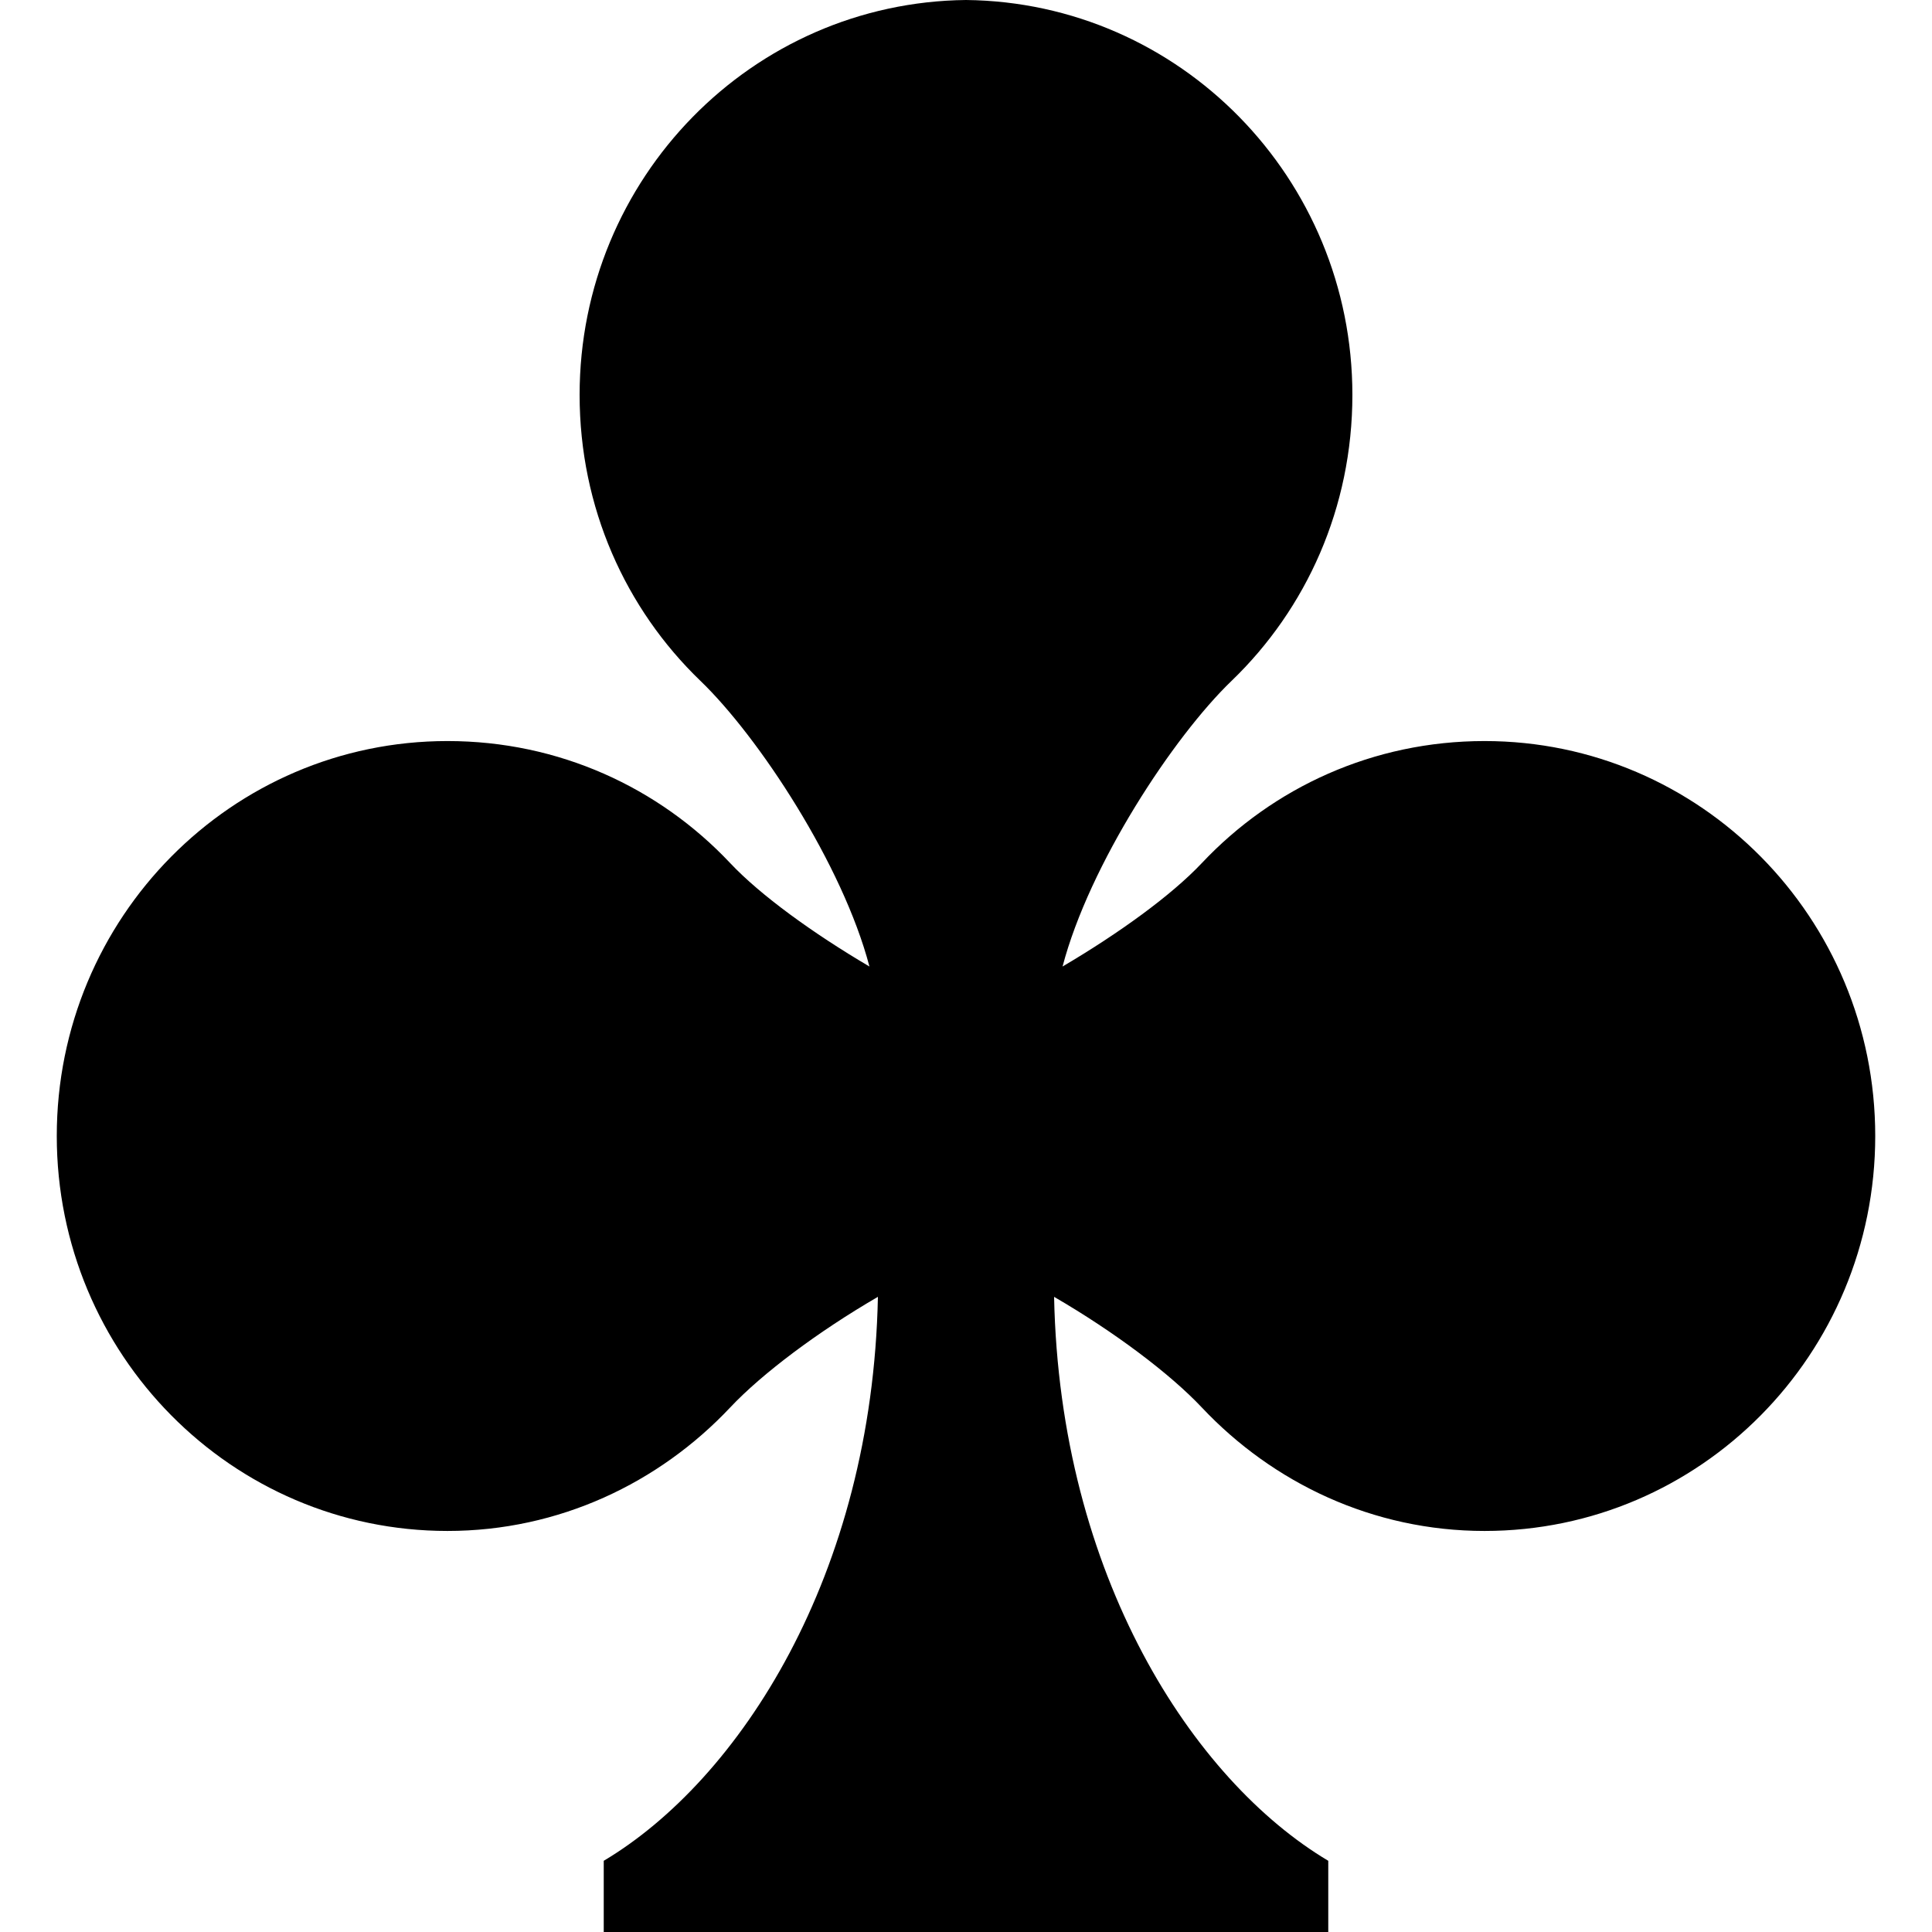
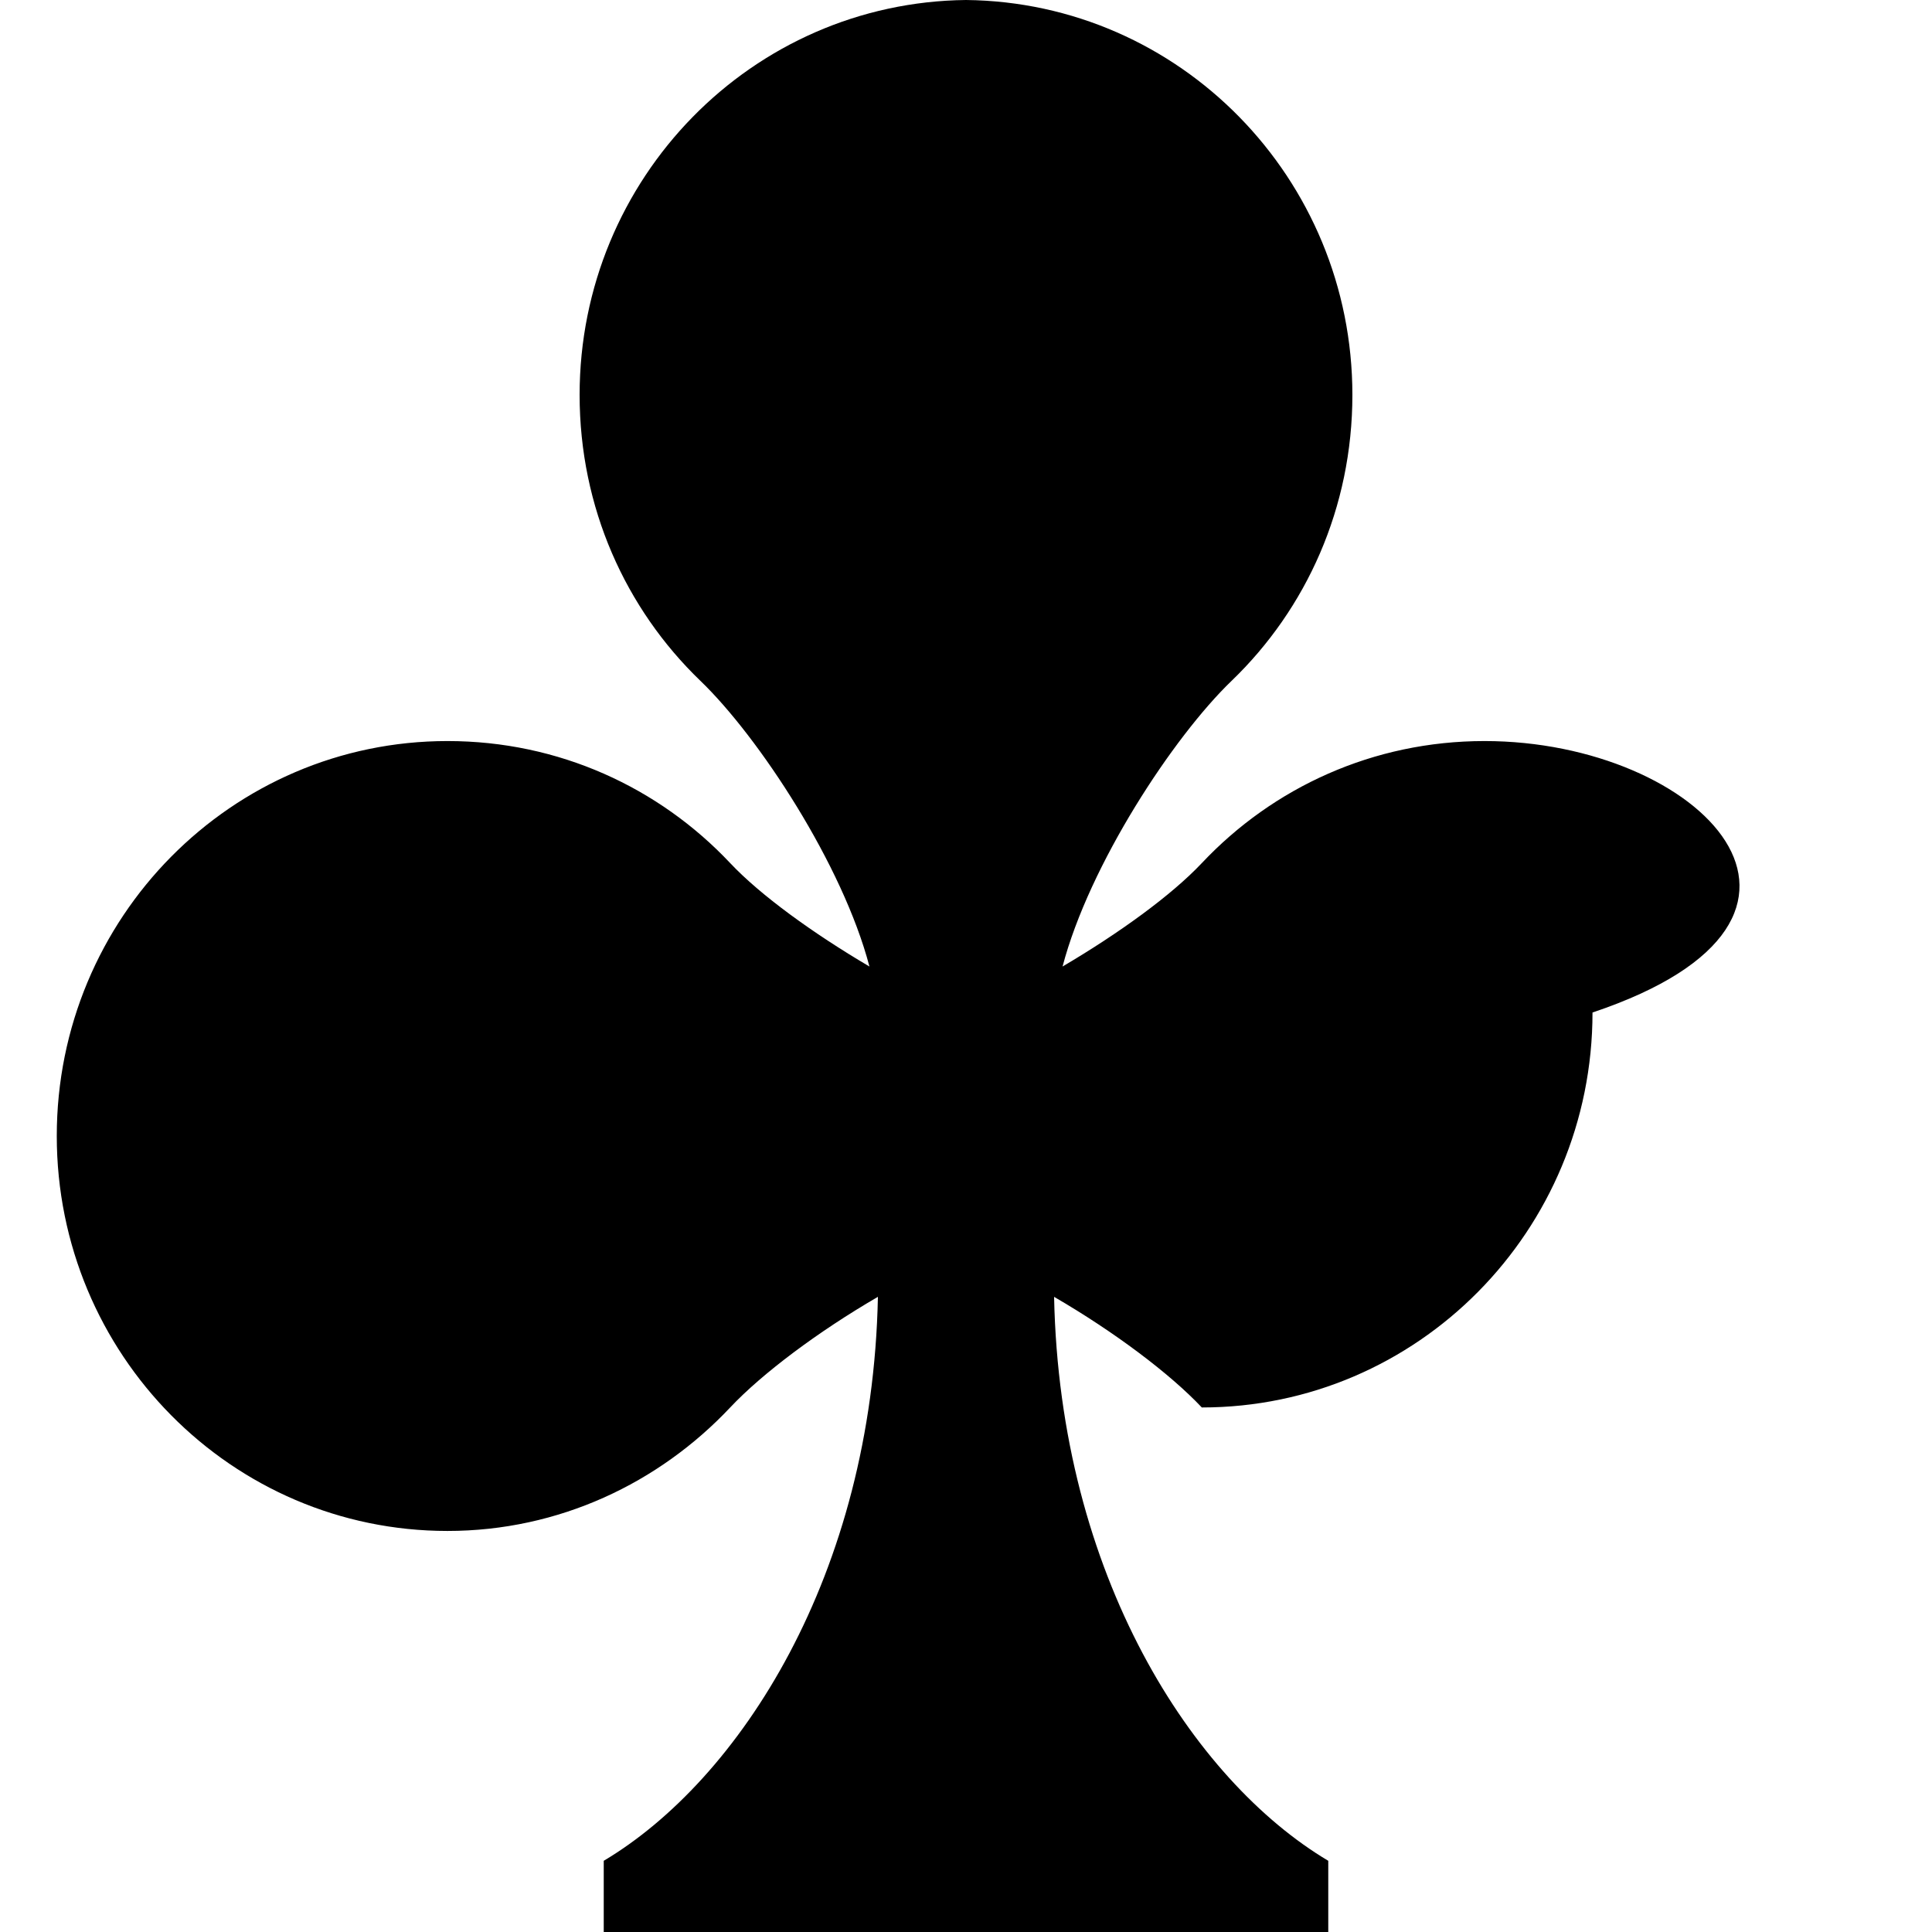
<svg xmlns="http://www.w3.org/2000/svg" version="1.1" id="Capa_1" x="0px" y="0px" width="512px" height="512px" viewBox="0 0 512 512" enable-background="new 0 0 512 512" xml:space="preserve">
-   <path d="M393.416,196.386c-29.516,0-56.043,12.298-74.926,32.347c-7.998,8.492-21.881,18.556-36.9,27.405  c7.055-26.934,29.338-60.85,44.814-75.728c19.819-19.085,31.992-45.915,31.992-75.75C358.399,47.213,312.658,0.612,256.002,0  c-56.66,0.611-102.398,47.213-102.398,104.659c0,29.836,12.172,56.665,31.993,75.75c15.477,14.878,37.76,48.794,44.814,75.728  c-15.021-8.85-28.903-18.913-36.9-27.405c-18.884-20.049-45.41-32.347-74.925-32.347c-57.193,0-103.54,46.832-103.54,104.664  c0,57.819,46.346,104.669,103.54,104.669c29.521,0,56.041-12.678,74.925-32.726c8.402-8.936,23.222-20.069,39.146-29.316  c-1.501,73.847-36.766,128.084-72.659,149.453V512h96.005h96.002v-18.87c-35.896-21.368-71.159-75.607-72.659-149.453  c15.926,9.247,30.743,20.384,39.146,29.316c18.883,20.047,45.403,32.726,74.926,32.726c57.193,0,103.539-46.85,103.539-104.669  C496.955,243.218,450.61,196.386,393.416,196.386z" />
+   <path d="M393.416,196.386c-29.516,0-56.043,12.298-74.926,32.347c-7.998,8.492-21.881,18.556-36.9,27.405  c7.055-26.934,29.338-60.85,44.814-75.728c19.819-19.085,31.992-45.915,31.992-75.75C358.399,47.213,312.658,0.612,256.002,0  c-56.66,0.611-102.398,47.213-102.398,104.659c0,29.836,12.172,56.665,31.993,75.75c15.477,14.878,37.76,48.794,44.814,75.728  c-15.021-8.85-28.903-18.913-36.9-27.405c-18.884-20.049-45.41-32.347-74.925-32.347c-57.193,0-103.54,46.832-103.54,104.664  c0,57.819,46.346,104.669,103.54,104.669c29.521,0,56.041-12.678,74.925-32.726c8.402-8.936,23.222-20.069,39.146-29.316  c-1.501,73.847-36.766,128.084-72.659,149.453V512h96.005h96.002v-18.87c-35.896-21.368-71.159-75.607-72.659-149.453  c15.926,9.247,30.743,20.384,39.146,29.316c57.193,0,103.539-46.85,103.539-104.669  C496.955,243.218,450.61,196.386,393.416,196.386z" />
</svg>